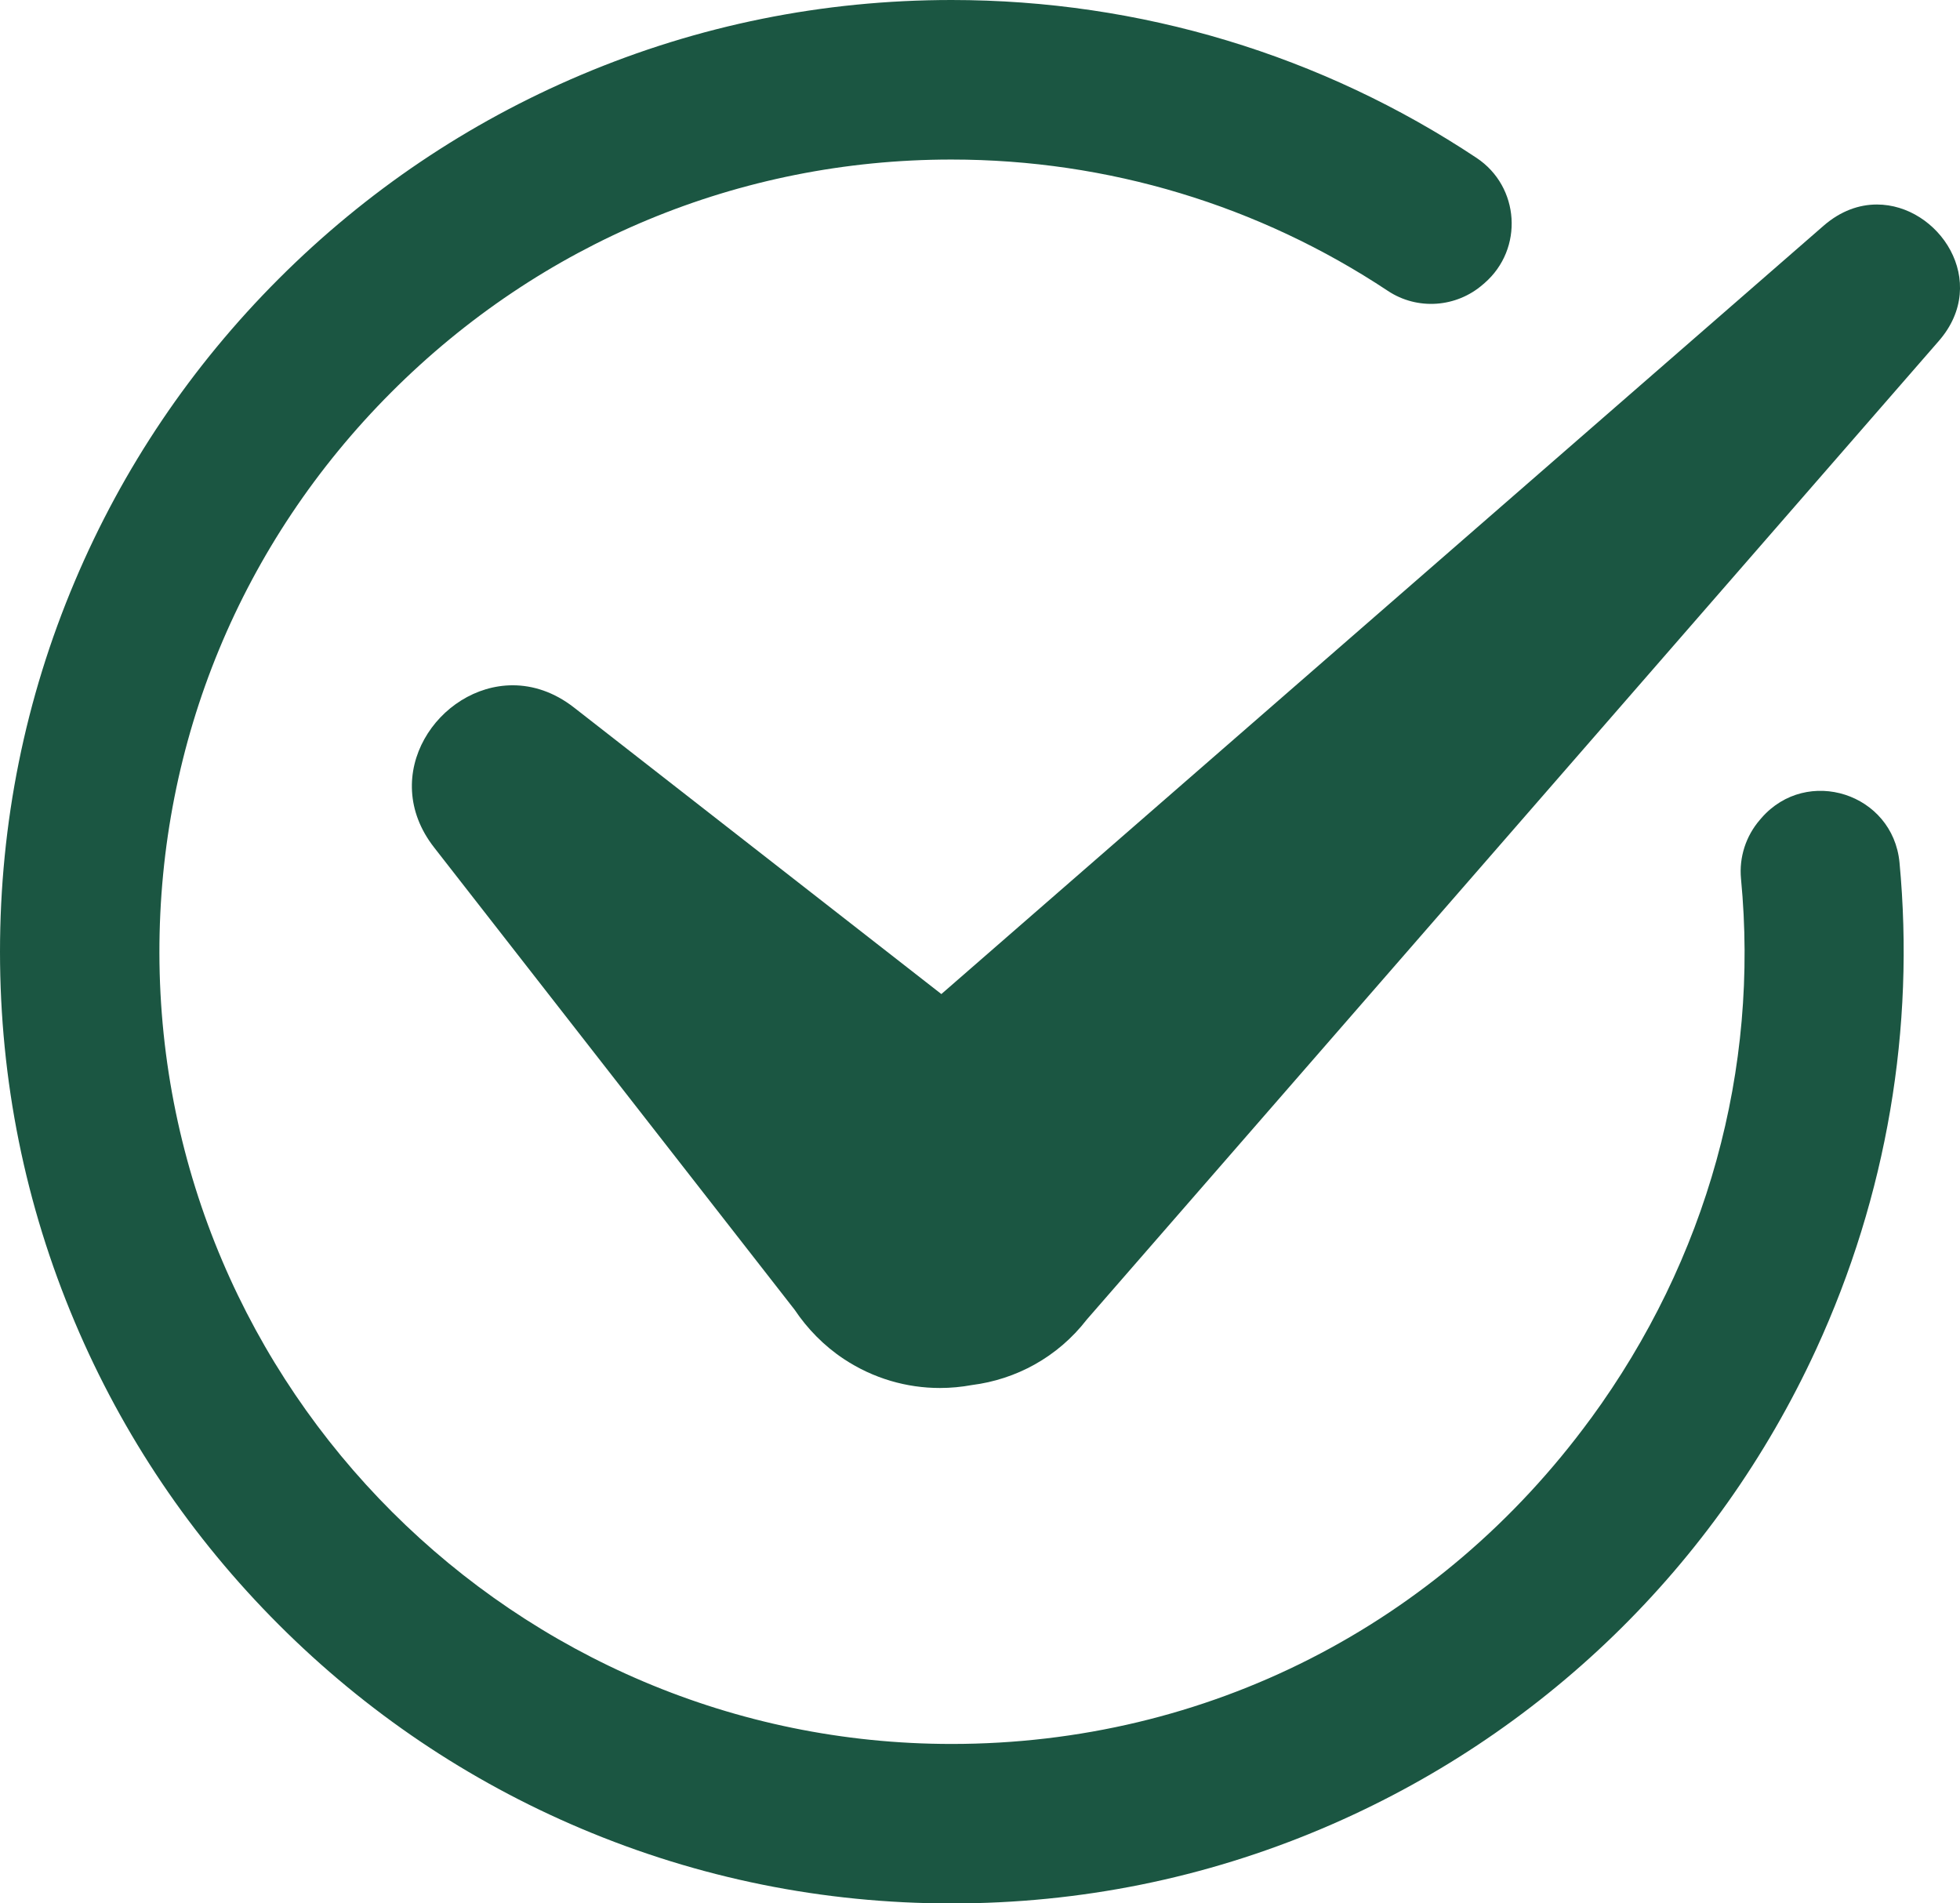
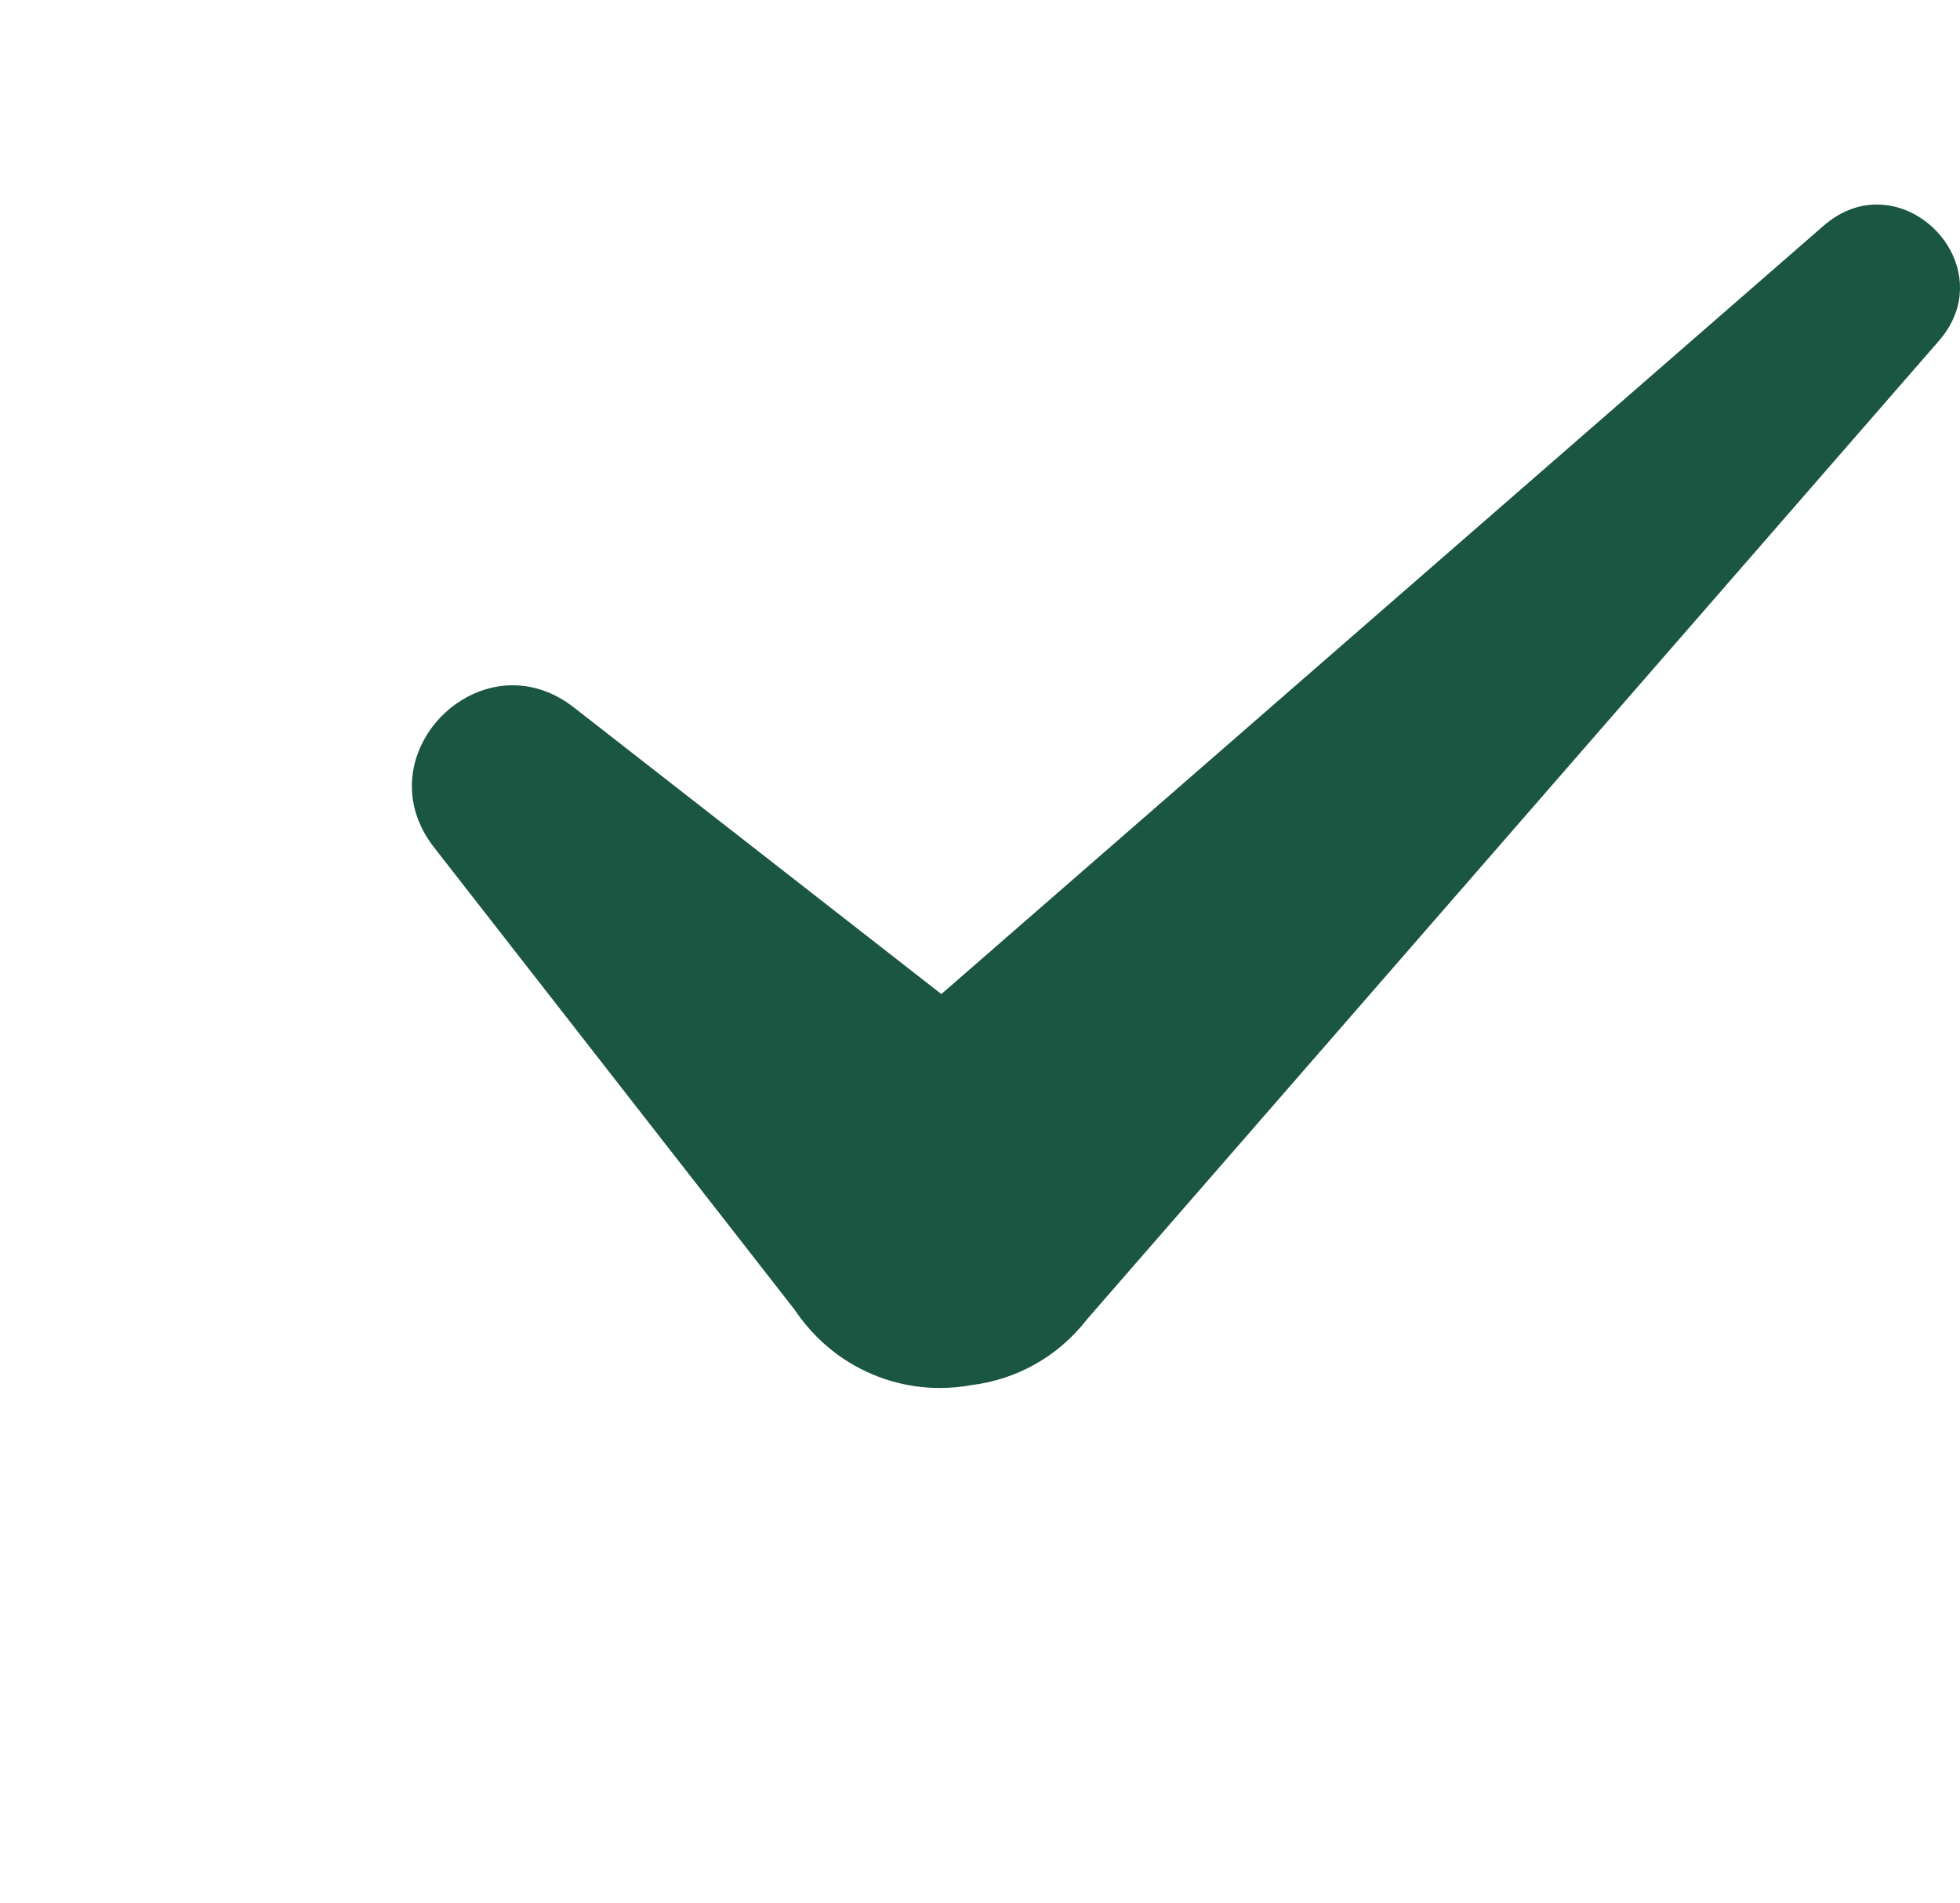
<svg xmlns="http://www.w3.org/2000/svg" id="Layer_2" data-name="Layer 2" viewBox="0 0 344.4 334.41">
  <defs>
    <style>
      .cls-1 {
        fill: #1b5642;
      }
    </style>
  </defs>
  <g id="Layer_1-2" data-name="Layer 1">
    <g>
-       <path class="cls-1" d="M279.49,249.27c-26.56,36.3-67.48,57.13-112.29,57.13-76.64,0-139.07-62.35-139.19-138.98-.05-37.14,14.4-72.11,40.71-98.47,26.31-26.36,61.25-40.9,98.38-40.92.03,0,.06,0,.09,0,27.54,0,54.06,8.07,76.67,23.07,5.18,3.44,12.03,2.96,16.72-1.13.09-.08.18-.16.28-.24,6.9-6,6.2-16.94-1.41-21.99C232.29,9.7,200.37,0,167.21,0c-22.57,0-44.47,4.42-65.09,13.15-19.91,8.42-37.79,20.48-53.14,35.83-15.35,15.35-27.41,33.23-35.83,53.14C4.42,122.74,0,144.64,0,167.21s4.42,44.47,13.15,65.09c8.42,19.91,20.48,37.79,35.83,53.14,15.35,15.35,33.23,27.41,53.14,35.83,20.62,8.72,42.52,13.15,65.09,13.15s44.47-4.42,65.09-13.15c38.47-16.27,69.3-46.17,86.81-84.18,12.46-27.05,17.4-56.51,14.66-85.55-1.15-12.14-16.25-17.01-24.26-7.82l-.24.28c-2.49,2.86-3.71,6.62-3.35,10.4,3.21,33.4-5.89,66.81-26.42,94.87Z" />
-       <path class="cls-1" d="M100.85,124.3c-3.49-2.72-7.21-3.9-10.75-3.9-12.99,0-23.8,15.69-13.83,28.48l63.37,81.25c2.19,3.28,5.14,6.33,8.64,8.64,5.2,3.44,11.07,5.09,16.88,5.09,1.89,0,3.78-.18,5.63-.52,7.7-.97,15.04-4.87,20.17-11.5.92-1.06,146.23-167.93,149.72-171.94,9.11-10.46-.03-23.97-10.88-23.97-3.11,0-6.36,1.11-9.37,3.73-1.04.91-154.01,134.11-155.02,134.99l-64.56-50.35Z" />
+       <path class="cls-1" d="M100.85,124.3c-3.49-2.72-7.21-3.9-10.75-3.9-12.99,0-23.8,15.69-13.83,28.48l63.37,81.25c2.19,3.28,5.14,6.33,8.64,8.64,5.2,3.44,11.07,5.09,16.88,5.09,1.89,0,3.78-.18,5.63-.52,7.7-.97,15.04-4.87,20.17-11.5.92-1.06,146.23-167.93,149.72-171.94,9.11-10.46-.03-23.97-10.88-23.97-3.11,0-6.36,1.11-9.37,3.73-1.04.91-154.01,134.11-155.02,134.99Z" />
    </g>
  </g>
</svg>